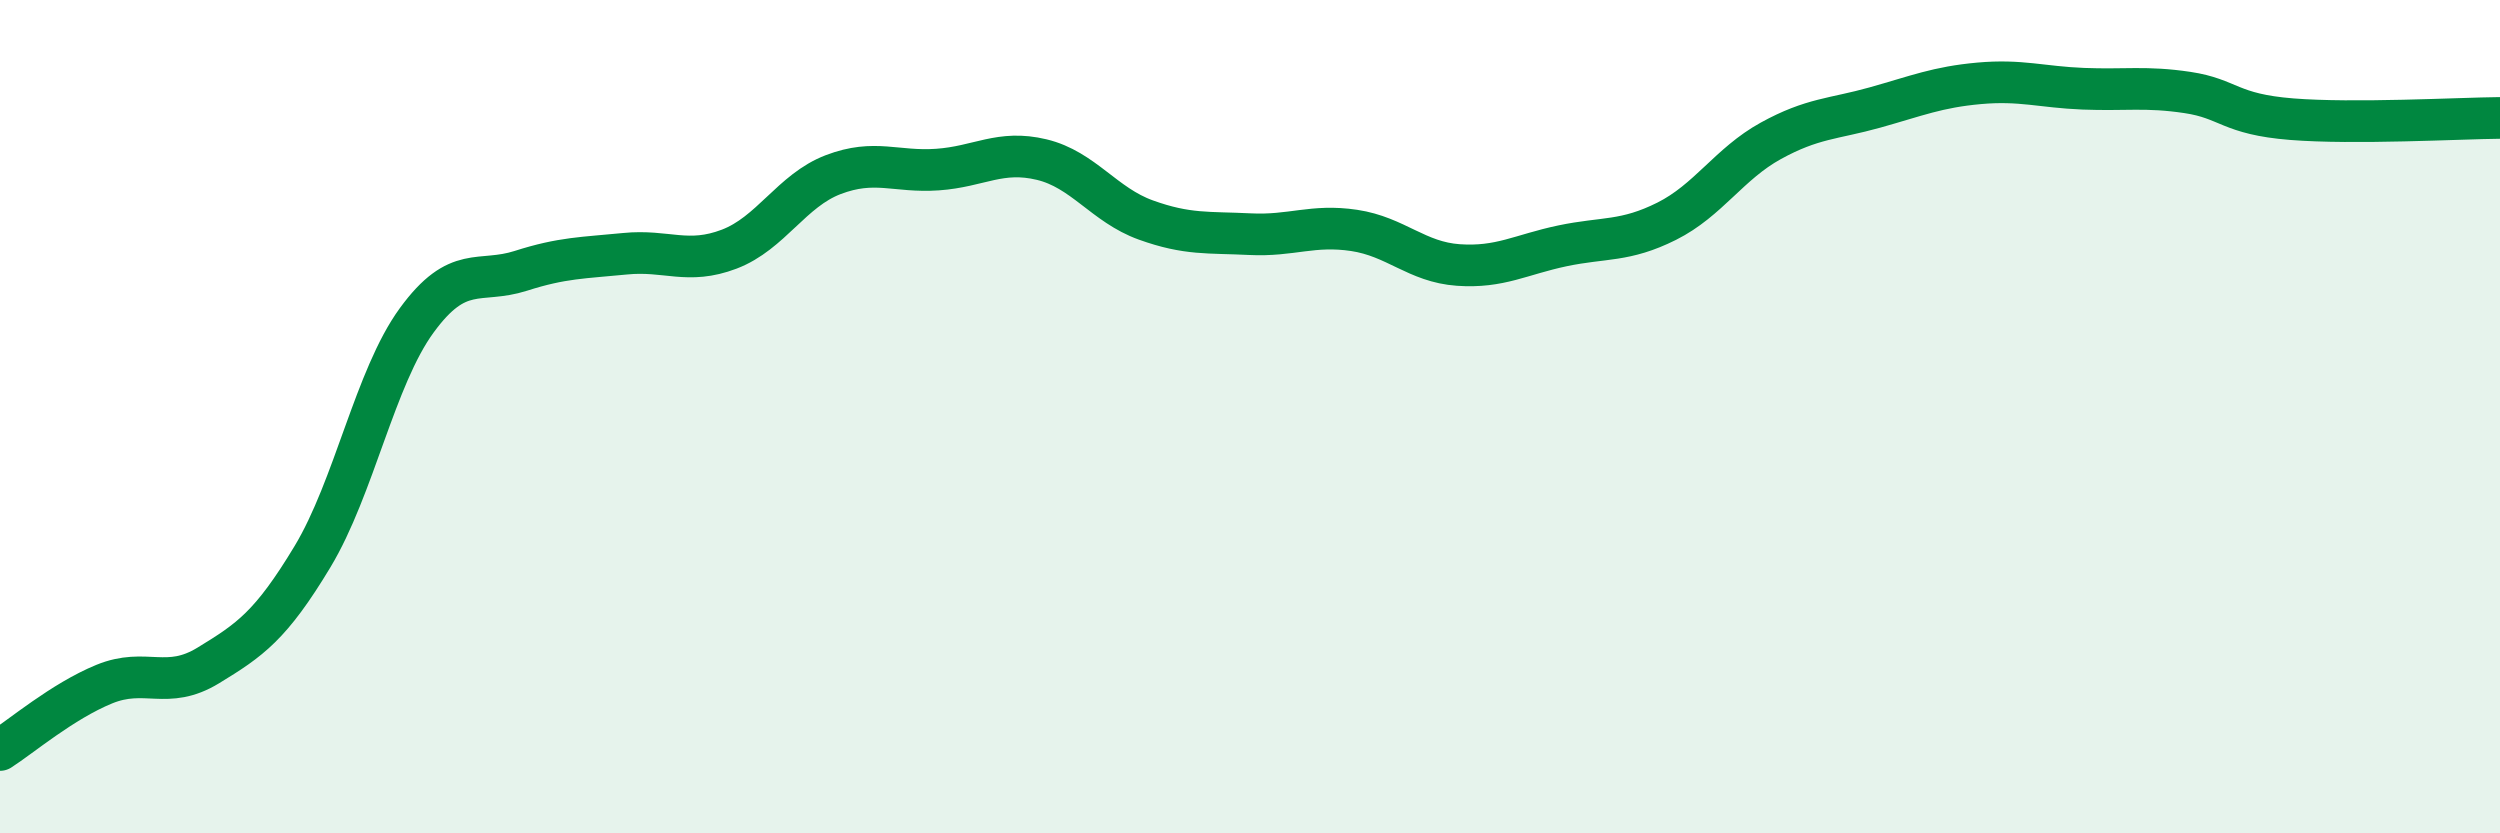
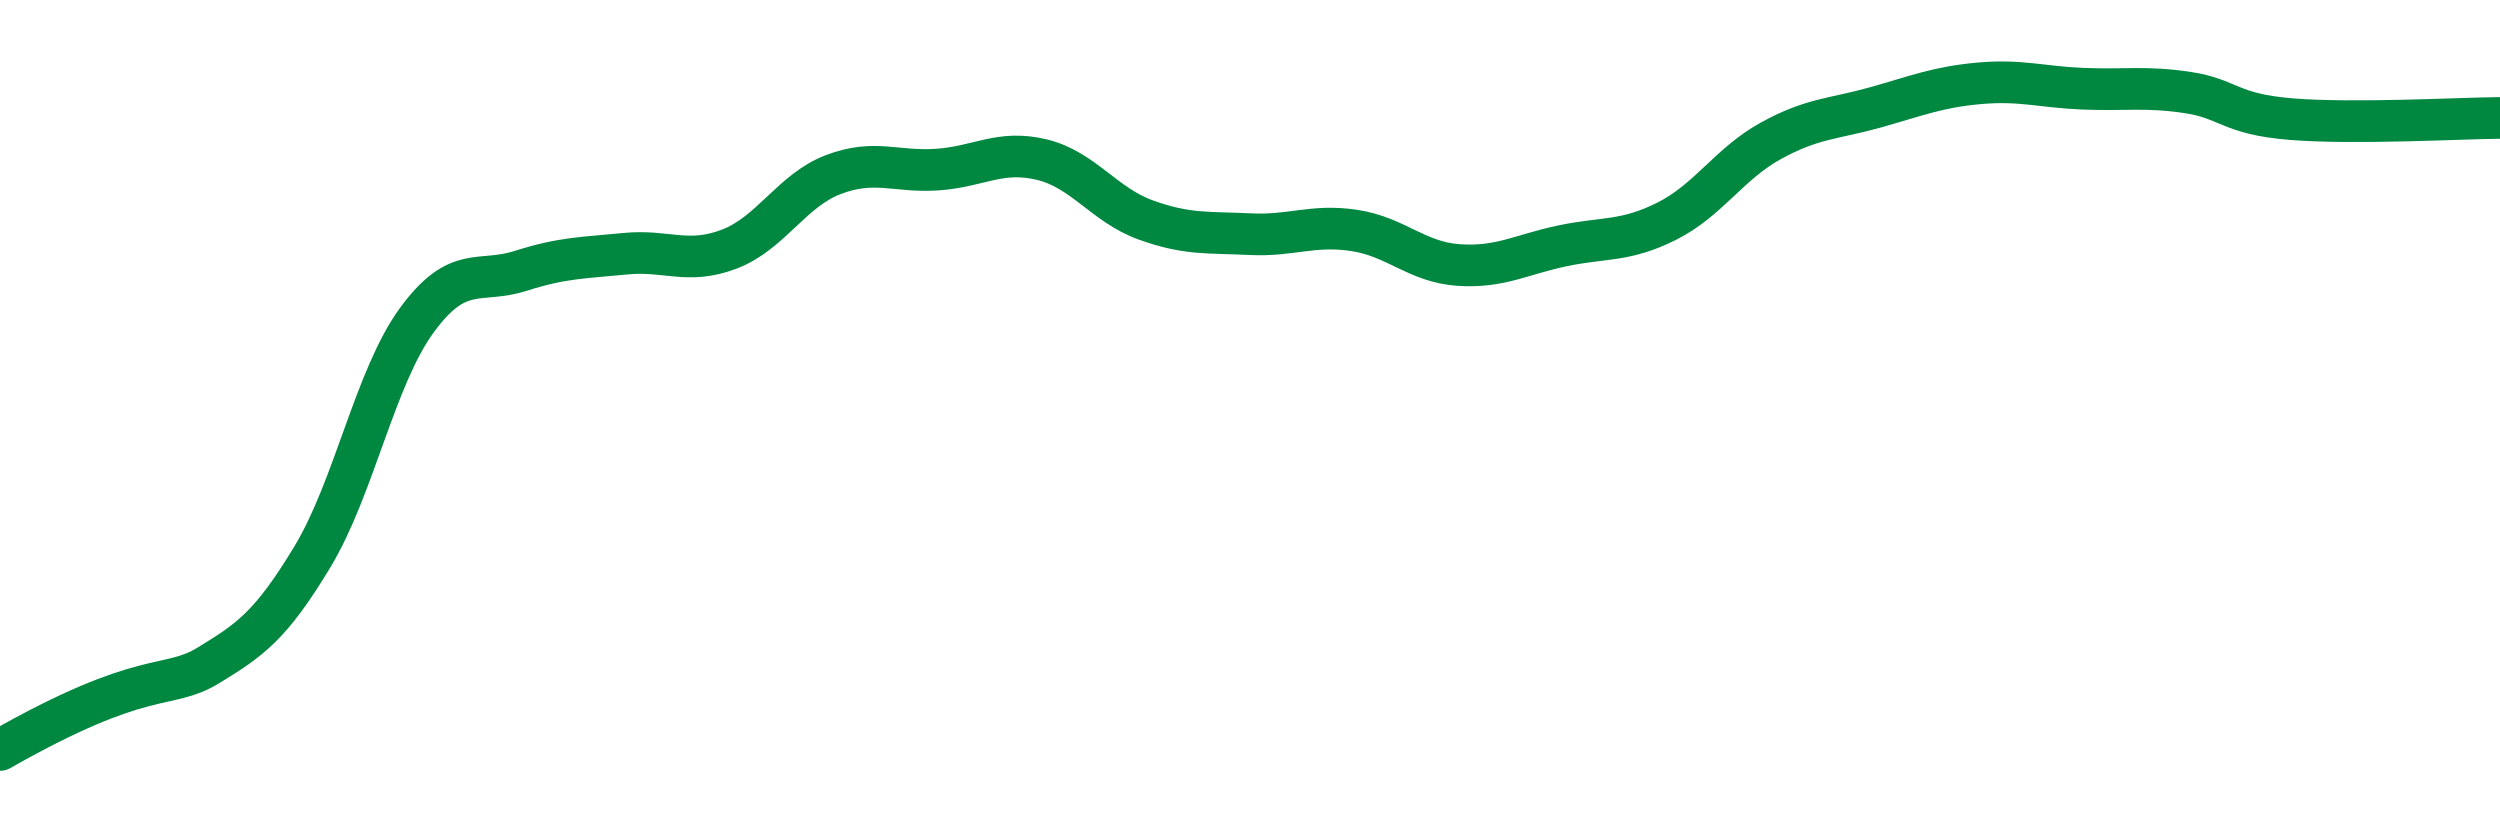
<svg xmlns="http://www.w3.org/2000/svg" width="60" height="20" viewBox="0 0 60 20">
-   <path d="M 0,18 C 0.5,17.68 1.5,16.83 2.5,16.42 C 3.5,16.01 4,16.58 5,15.97 C 6,15.36 6.5,15.02 7.5,13.36 C 8.5,11.7 9,9.06 10,7.69 C 11,6.32 11.5,6.82 12.5,6.5 C 13.5,6.18 14,6.19 15,6.09 C 16,5.99 16.5,6.36 17.5,5.98 C 18.5,5.6 19,4.57 20,4.19 C 21,3.81 21.5,4.14 22.5,4.07 C 23.5,4 24,3.59 25,3.83 C 26,4.07 26.5,4.92 27.5,5.28 C 28.5,5.64 29,5.57 30,5.62 C 31,5.67 31.5,5.38 32.5,5.53 C 33.5,5.68 34,6.29 35,6.36 C 36,6.43 36.5,6.11 37.5,5.9 C 38.5,5.69 39,5.81 40,5.31 C 41,4.81 41.5,3.93 42.5,3.38 C 43.5,2.83 44,2.86 45,2.58 C 46,2.3 46.5,2.09 47.5,2 C 48.5,1.91 49,2.09 50,2.13 C 51,2.17 51.5,2.07 52.5,2.22 C 53.5,2.37 53.5,2.74 55,2.86 C 56.5,2.98 59,2.84 60,2.83L60 20L0 20Z" fill="#008740" opacity="0.1" stroke-linecap="round" stroke-linejoin="round" />
-   <path d="M 0,18 C 0.5,17.68 1.5,16.83 2.5,16.42 C 3.5,16.01 4,16.58 5,15.97 C 6,15.36 6.5,15.02 7.5,13.36 C 8.5,11.7 9,9.06 10,7.69 C 11,6.32 11.5,6.82 12.5,6.5 C 13.5,6.18 14,6.19 15,6.09 C 16,5.99 16.5,6.36 17.5,5.98 C 18.5,5.6 19,4.57 20,4.19 C 21,3.81 21.5,4.14 22.5,4.07 C 23.5,4 24,3.59 25,3.83 C 26,4.07 26.5,4.92 27.5,5.28 C 28.5,5.64 29,5.57 30,5.62 C 31,5.67 31.5,5.38 32.5,5.53 C 33.5,5.68 34,6.29 35,6.36 C 36,6.43 36.5,6.11 37.5,5.9 C 38.5,5.69 39,5.81 40,5.31 C 41,4.81 41.5,3.93 42.5,3.38 C 43.5,2.83 44,2.86 45,2.58 C 46,2.3 46.5,2.09 47.5,2 C 48.5,1.91 49,2.09 50,2.13 C 51,2.17 51.5,2.07 52.5,2.22 C 53.5,2.37 53.5,2.74 55,2.86 C 56.5,2.98 59,2.84 60,2.83" stroke="#008740" stroke-width="1" fill="none" stroke-linecap="round" stroke-linejoin="round" />
+   <path d="M 0,18 C 3.5,16.01 4,16.58 5,15.97 C 6,15.36 6.5,15.02 7.5,13.36 C 8.5,11.7 9,9.06 10,7.69 C 11,6.32 11.5,6.82 12.5,6.5 C 13.5,6.18 14,6.19 15,6.09 C 16,5.99 16.5,6.36 17.5,5.98 C 18.5,5.6 19,4.57 20,4.19 C 21,3.81 21.5,4.14 22.5,4.07 C 23.5,4 24,3.59 25,3.83 C 26,4.07 26.5,4.92 27.5,5.28 C 28.5,5.64 29,5.57 30,5.62 C 31,5.67 31.5,5.38 32.5,5.53 C 33.5,5.68 34,6.29 35,6.36 C 36,6.43 36.5,6.11 37.5,5.9 C 38.5,5.69 39,5.81 40,5.31 C 41,4.81 41.5,3.93 42.5,3.38 C 43.5,2.83 44,2.86 45,2.58 C 46,2.3 46.5,2.09 47.5,2 C 48.5,1.91 49,2.09 50,2.13 C 51,2.17 51.5,2.07 52.5,2.22 C 53.5,2.37 53.5,2.74 55,2.86 C 56.5,2.98 59,2.84 60,2.83" stroke="#008740" stroke-width="1" fill="none" stroke-linecap="round" stroke-linejoin="round" />
</svg>